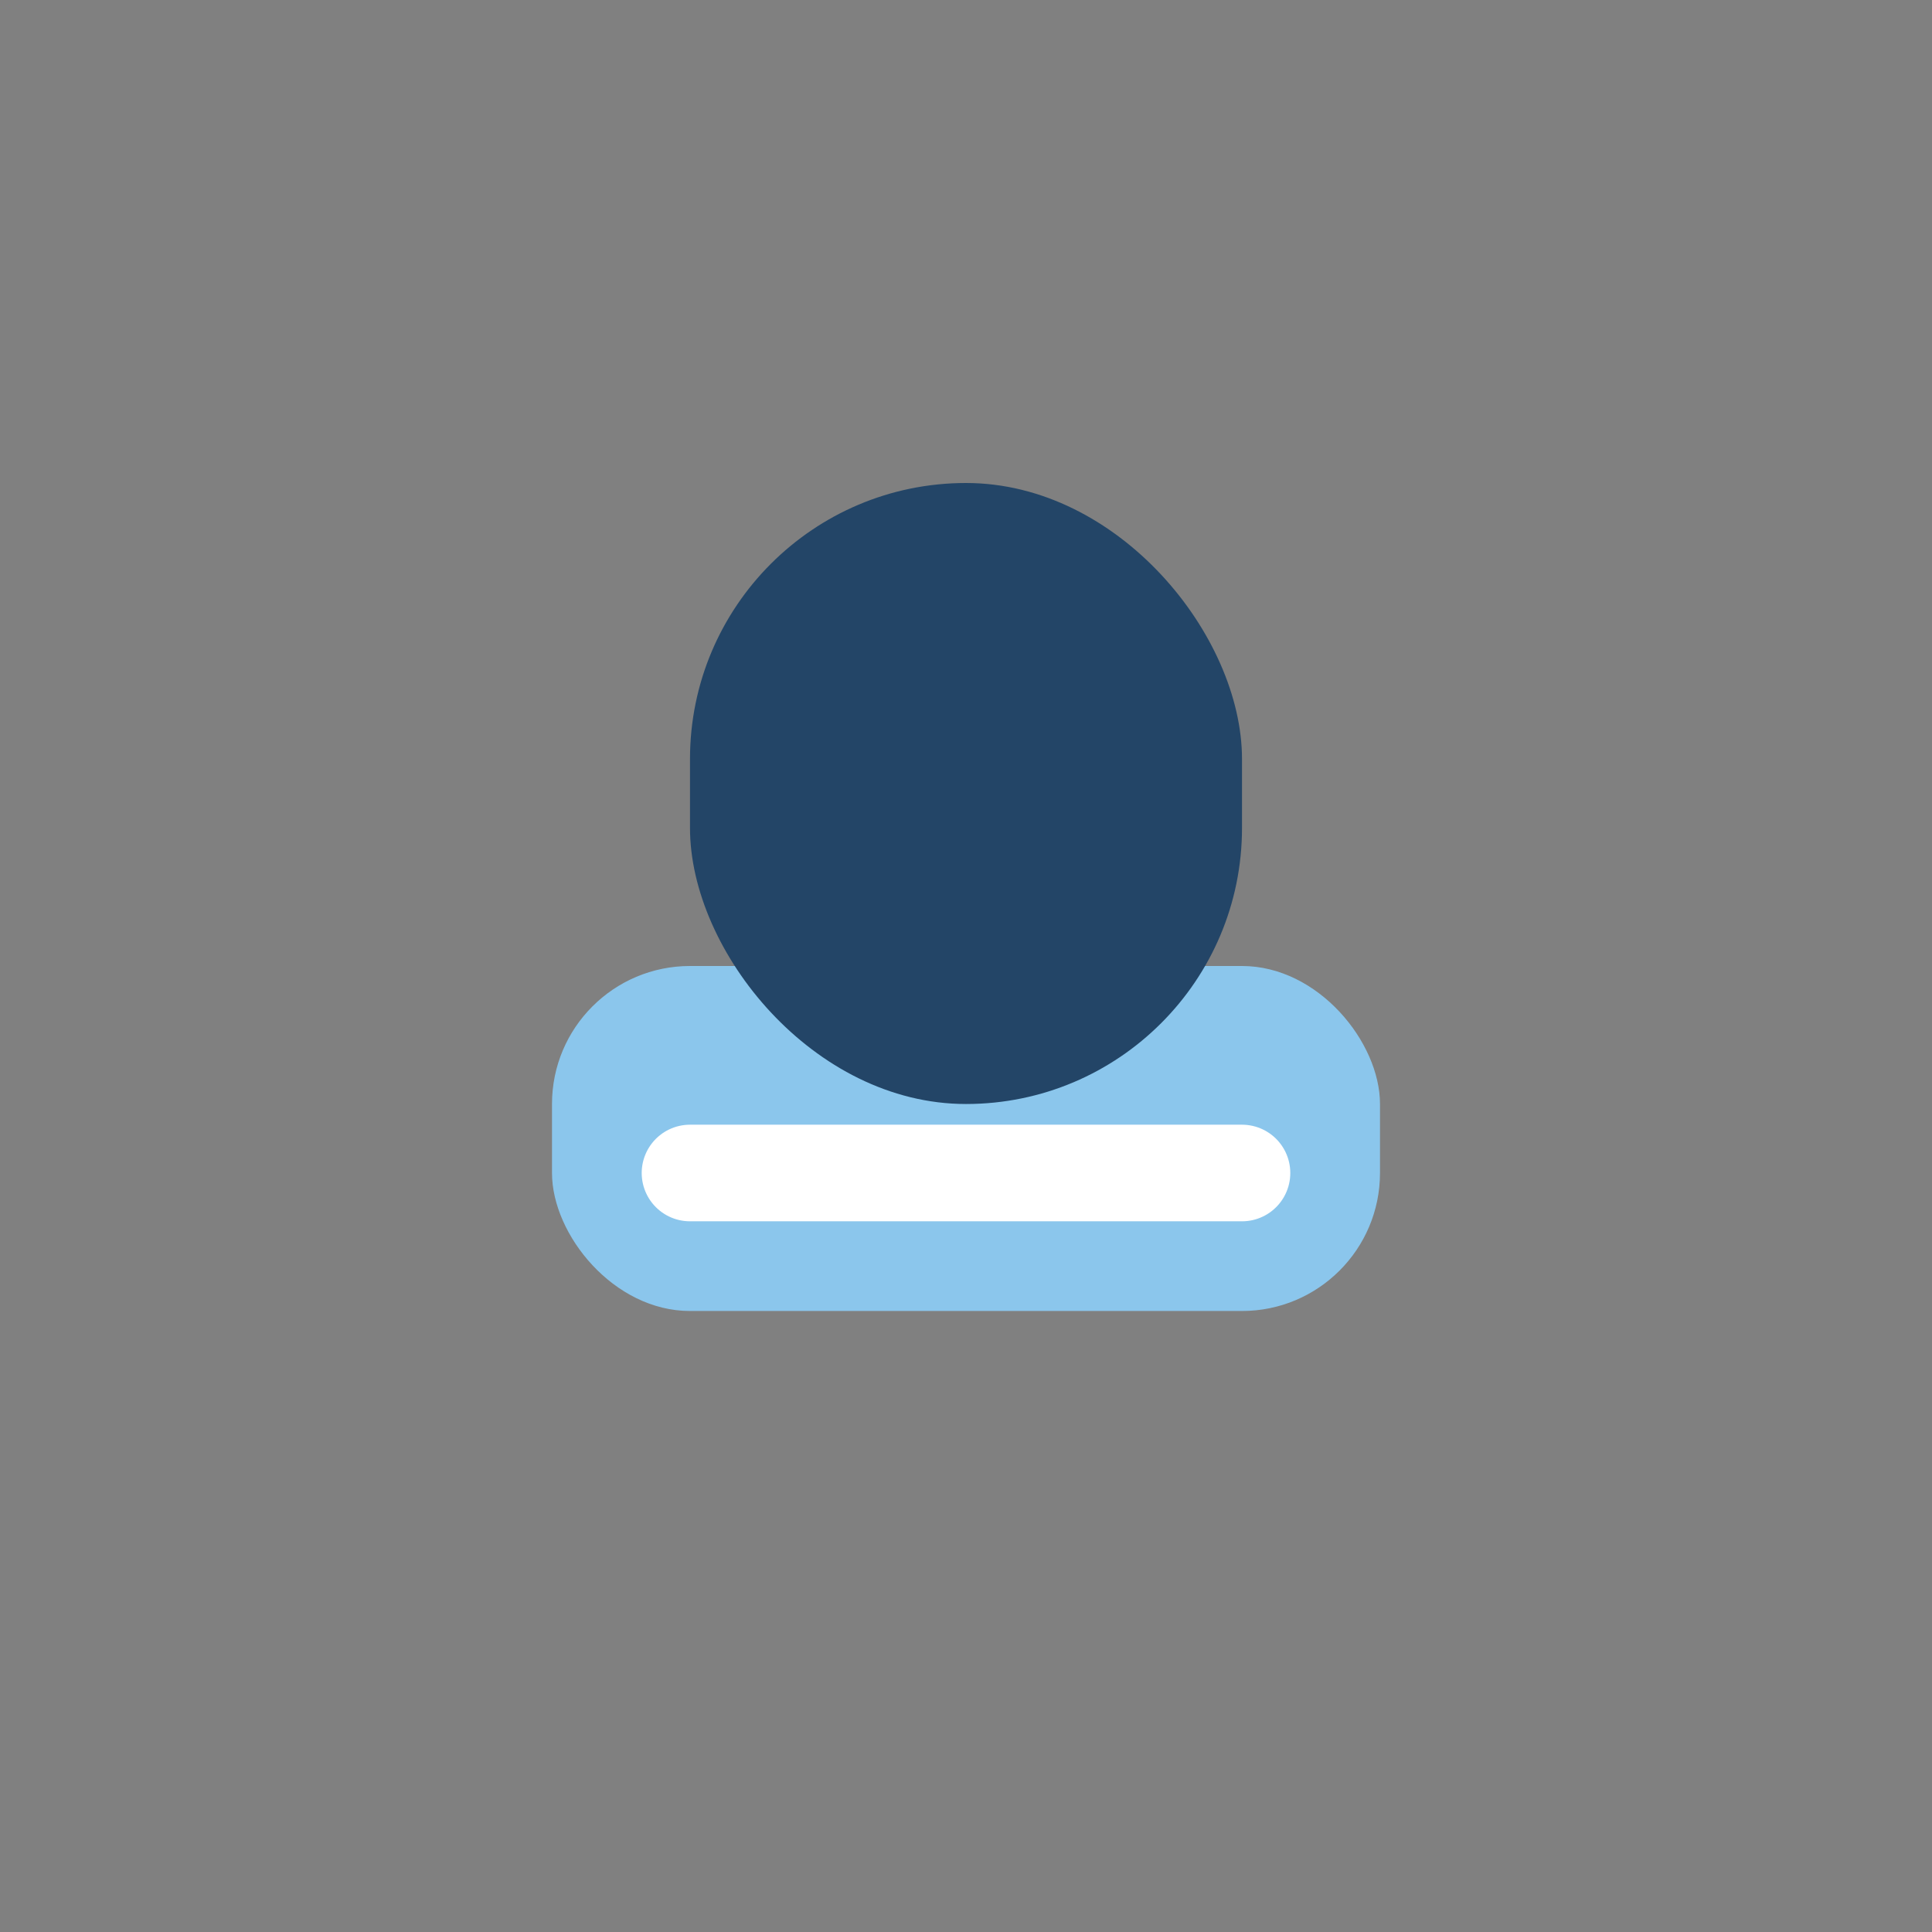
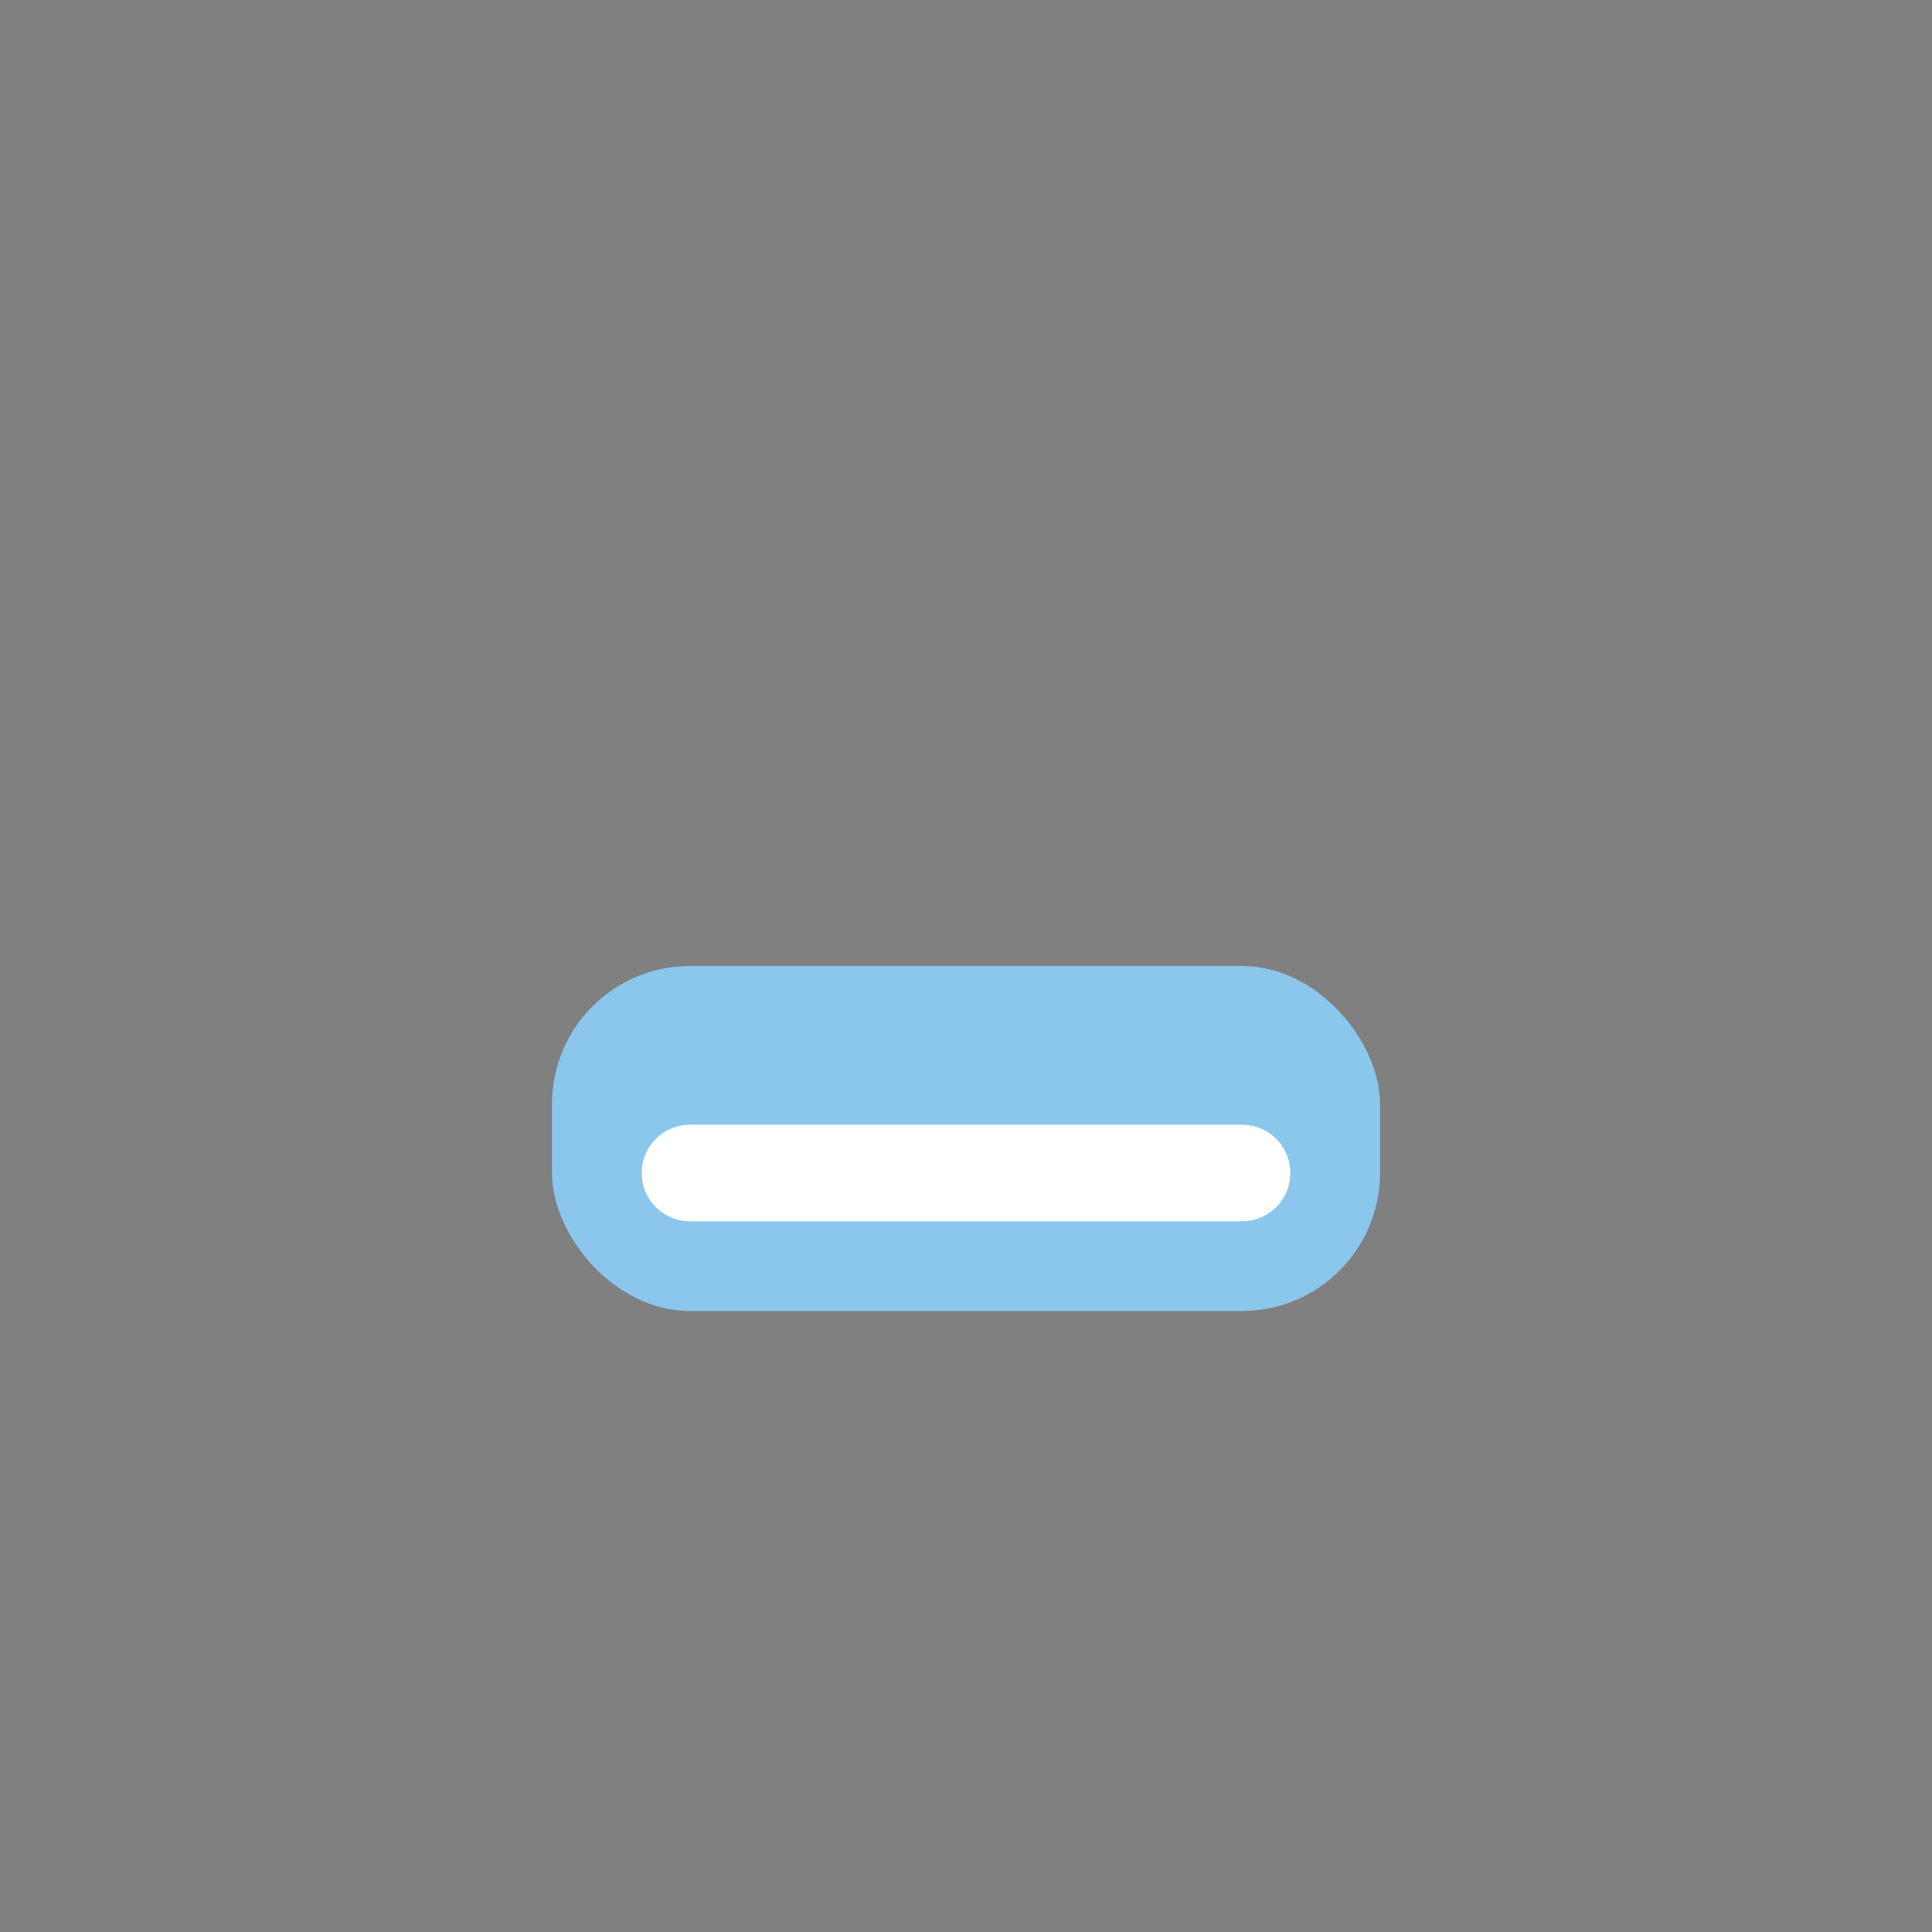
<svg xmlns="http://www.w3.org/2000/svg" width="28" height="28" viewBox="0 0 28 28">
  <rect x="0" y="0" width="28" height="28" fill="#808080" stroke="none" />
  <rect x="8" y="14" width="12" height="5" rx="2" fill="#8BC6EC" />
-   <rect x="10" y="7" width="8" height="9" rx="4" fill="#234567" />
  <path d="M10 17h8" stroke="#fff" stroke-width="1.4" stroke-linecap="round" />
</svg>